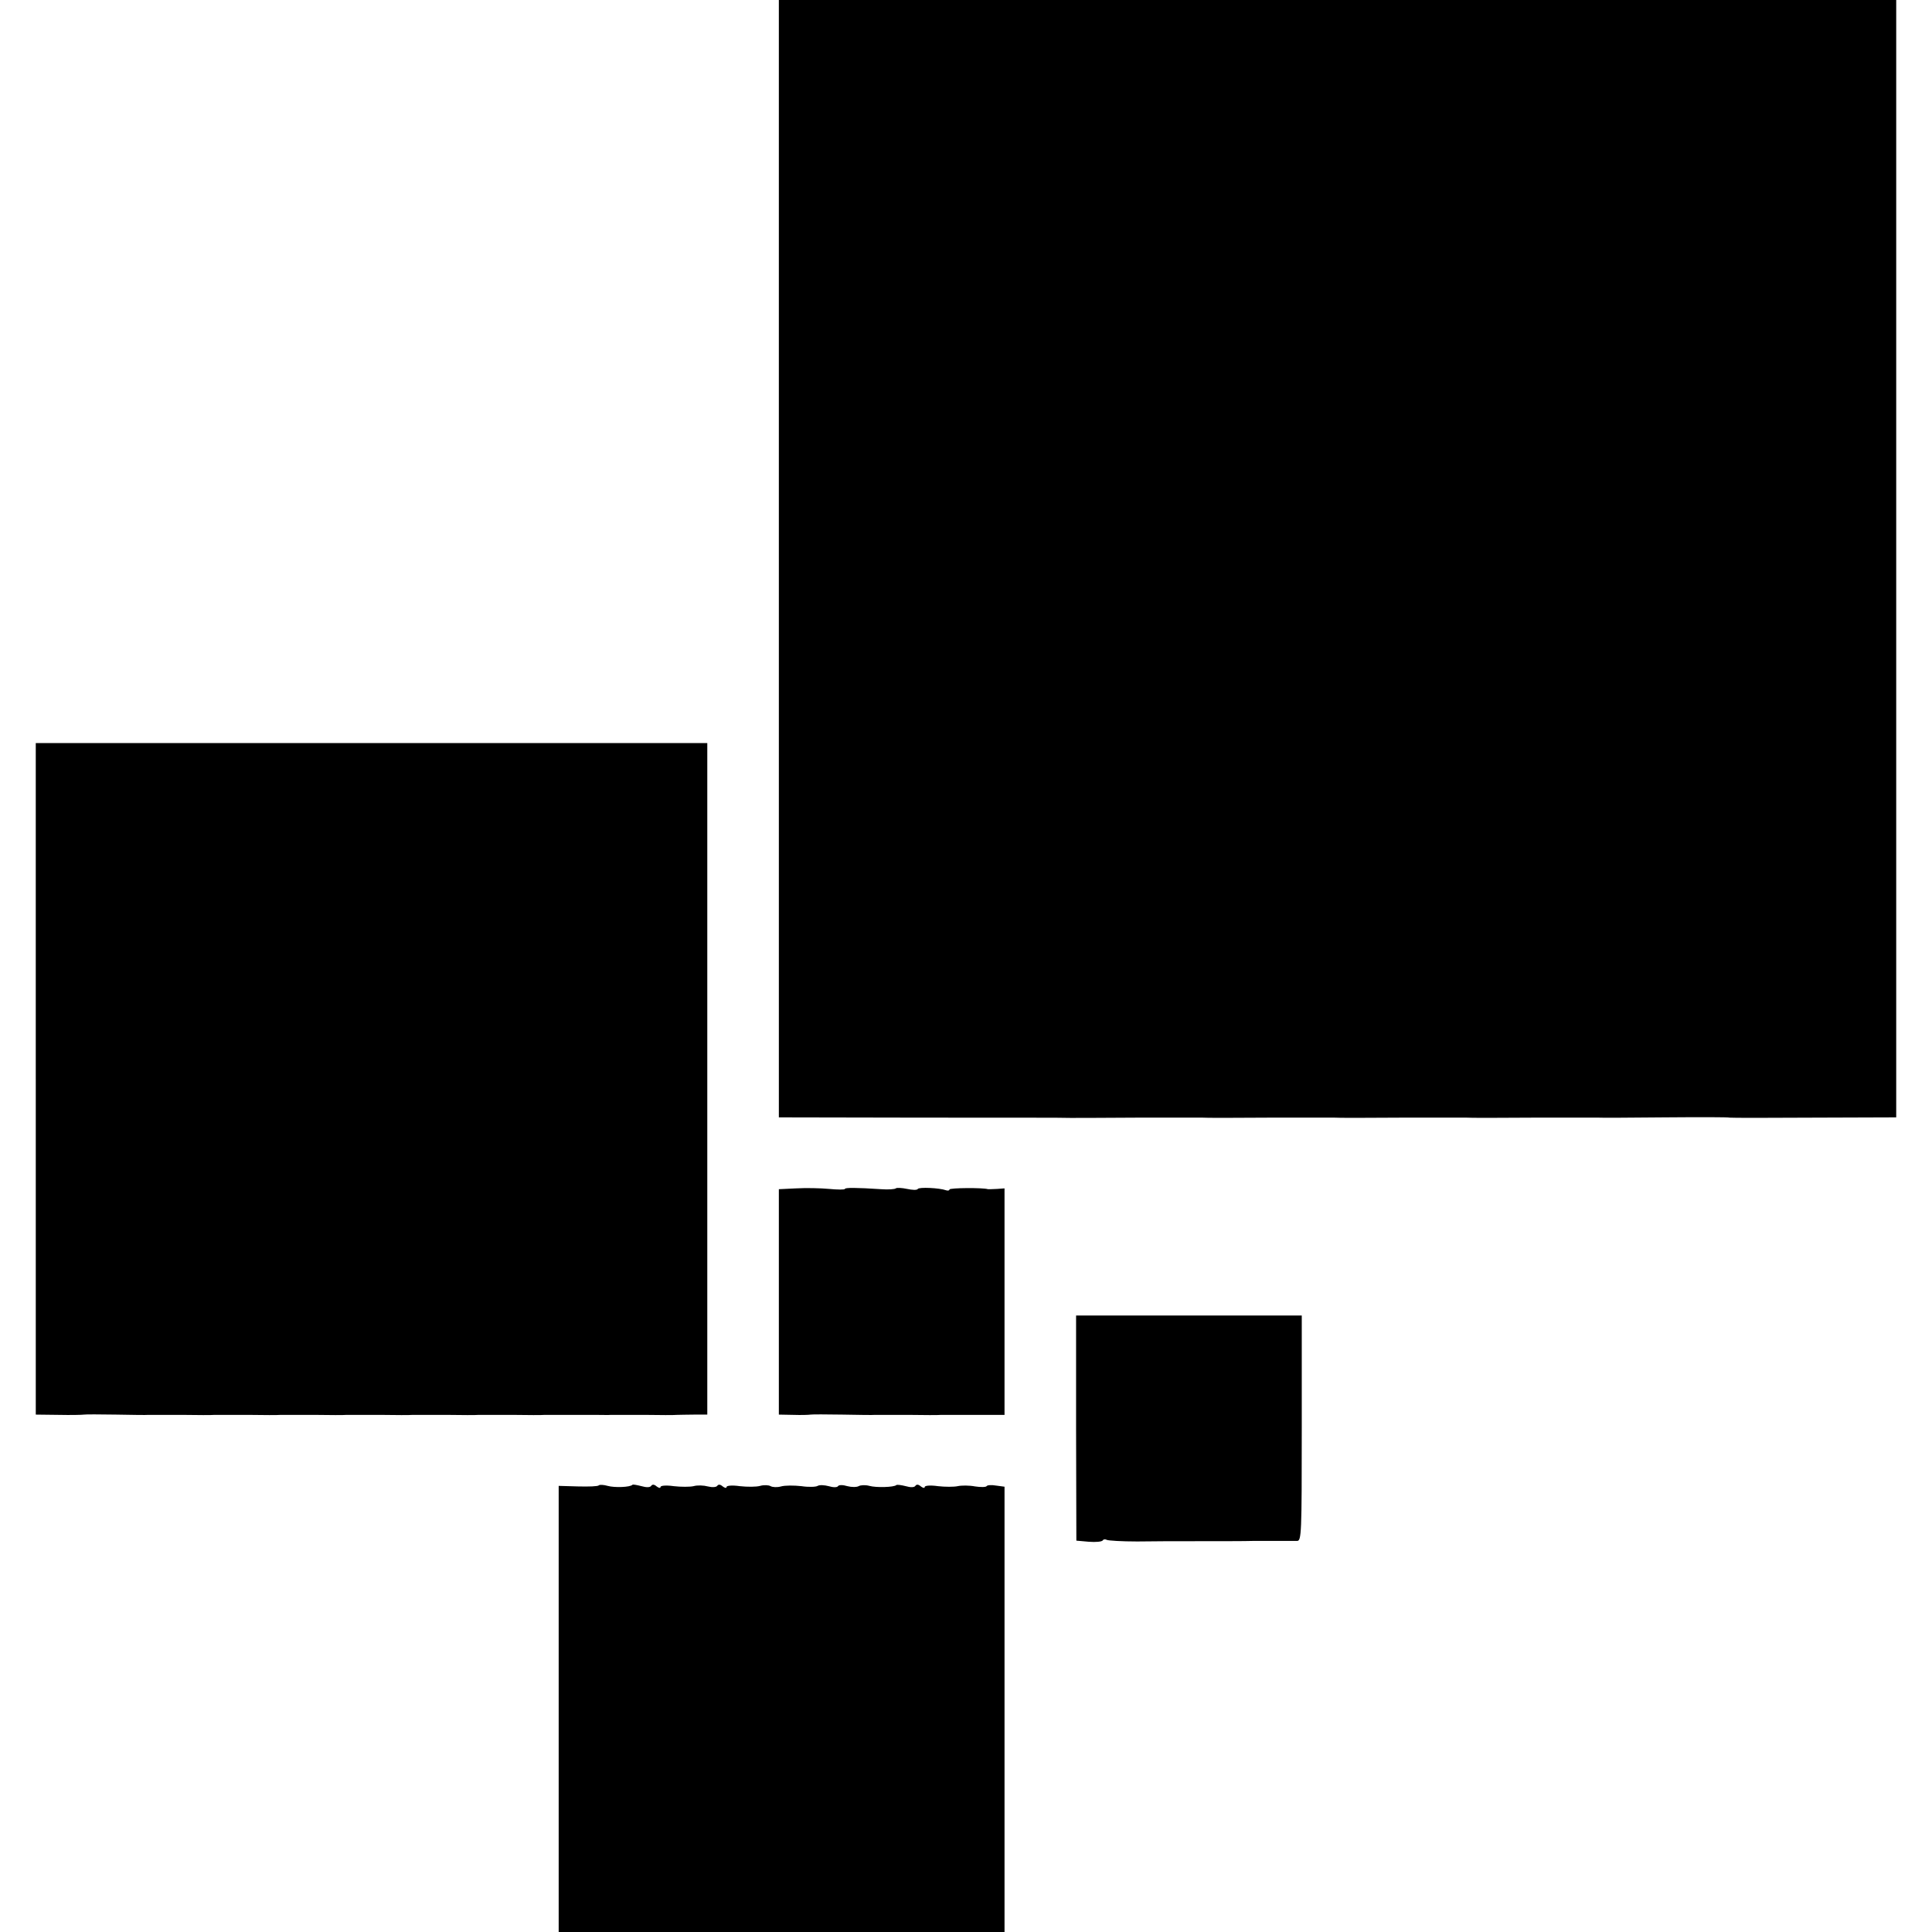
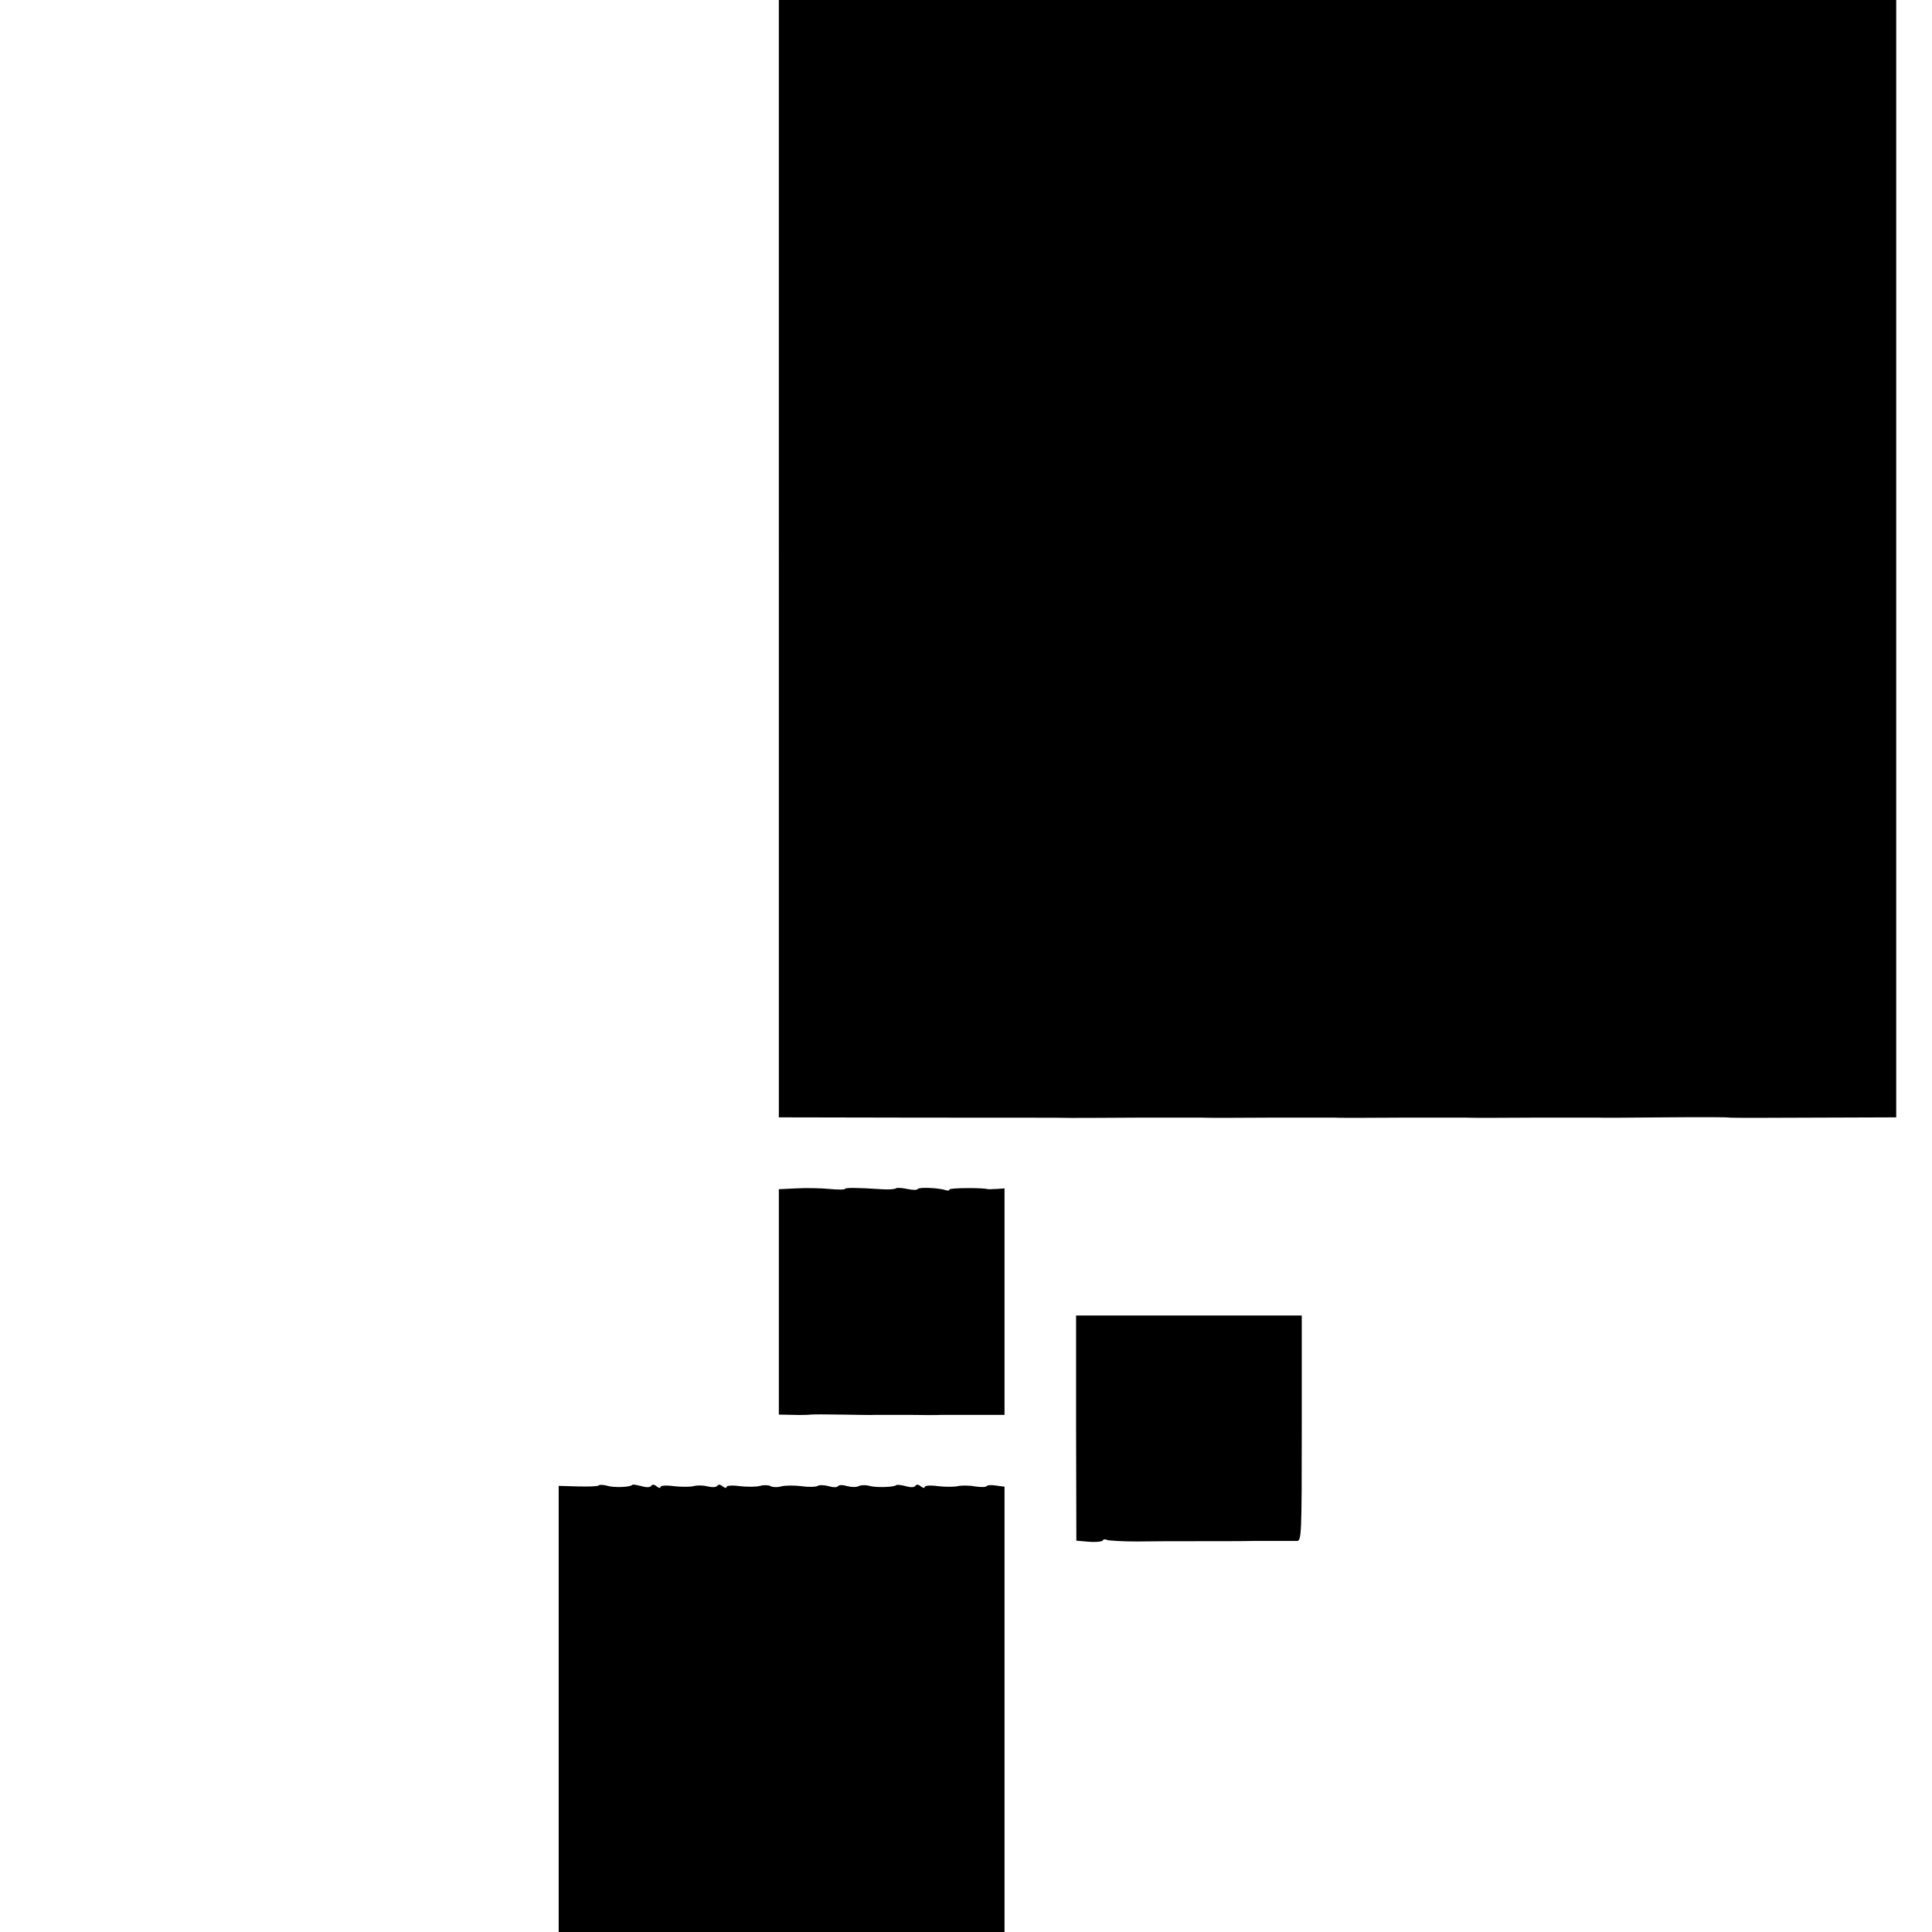
<svg xmlns="http://www.w3.org/2000/svg" version="1.0" width="702pt" height="702pt" viewBox="0 0 702 702" preserveAspectRatio="xMidYMid meet">
  <g transform="translate(0,702) scale(0.1,-0.1)" fill="#000000" stroke="none">
    <path d="M2830 4990 l0 -2030 523 -1 c287 0 529 0 537 -1 8 0 116 0 240 1 124 0 232 0 240 0 8 -1 116 -1 240 0 124 0 232 0 240 0 8 -1 116 -1 240 0 124 0 232 0 240 0 8 -1 116 -1 240 0 124 0 232 0 240 0 8 -1 116 0 240 1 125 1 230 1 235 -1 6 -1 144 -1 308 0 l297 1 0 2030 0 2030 -2030 0 -2030 0 0 -2030z" />
-     <path d="M130 3100 l0 -1220 83 -1 c45 -1 87 0 92 1 6 1 57 1 115 0 58 -1 112 -2 120 -1 8 0 62 0 120 0 58 -1 112 -1 120 0 8 0 62 0 120 0 58 -1 112 -1 120 0 8 0 62 0 120 0 58 -1 112 -1 120 0 8 0 62 0 120 0 58 -1 112 -1 120 0 8 0 62 0 120 0 58 -1 112 -1 120 0 8 0 62 0 120 0 58 -1 112 -1 120 0 8 0 35 0 60 0 25 0 52 0 60 0 8 0 35 0 60 0 25 0 52 -1 60 0 8 0 62 0 120 0 58 -1 112 -1 120 0 8 0 36 1 63 1 l47 0 0 1220 0 1220 -1220 0 -1220 0 0 -1220z" />
    <path d="M2893 2702 l-63 -3 0 -409 0 -410 53 -1 c28 -1 57 0 62 1 6 1 57 1 115 0 58 -1 112 -2 120 -1 8 0 62 0 120 0 58 -1 112 -1 120 0 8 0 63 0 123 0 l107 0 0 411 0 412 -27 -2 c-16 -1 -30 -1 -33 -1 -18 6 -140 5 -140 -1 0 -4 -6 -5 -12 -3 -25 9 -99 12 -103 5 -3 -5 -20 -4 -39 0 -19 4 -38 5 -41 2 -3 -3 -27 -5 -53 -3 -91 6 -132 6 -132 1 0 -3 -26 -3 -57 0 -32 3 -86 4 -120 2z" />
    <path d="M3910 1831 l1 -409 45 -4 c25 -2 48 0 51 5 2 4 9 5 14 2 5 -3 55 -6 111 -6 57 1 145 1 196 1 92 0 201 0 225 1 6 0 41 0 77 0 36 0 73 0 83 0 16 0 17 26 17 410 l0 409 -410 0 -410 0 0 -409z" />
    <path d="M2176 1623 c-3 -4 -37 -5 -76 -4 l-70 2 0 -810 0 -811 810 0 810 0 0 809 0 809 -30 4 c-17 3 -33 2 -35 -2 -3 -4 -22 -4 -42 -1 -21 4 -49 4 -63 1 -13 -3 -46 -3 -72 0 -28 4 -48 2 -48 -3 0 -5 -6 -4 -14 2 -9 8 -16 8 -20 2 -4 -6 -18 -6 -35 -1 -16 4 -31 6 -34 4 -8 -8 -73 -10 -98 -3 -15 4 -32 3 -39 -1 -7 -4 -26 -4 -41 0 -16 5 -31 5 -34 0 -3 -5 -18 -5 -34 0 -15 4 -33 5 -40 1 -6 -4 -33 -5 -59 -1 -27 3 -60 3 -74 -1 -14 -4 -31 -3 -38 1 -7 4 -24 5 -38 1 -14 -4 -47 -4 -74 -1 -28 4 -48 2 -48 -3 0 -5 -6 -4 -14 2 -9 8 -16 8 -20 2 -4 -5 -18 -6 -34 -2 -15 4 -38 5 -52 1 -13 -3 -46 -3 -72 0 -28 4 -48 2 -48 -3 0 -5 -6 -4 -14 2 -9 8 -16 8 -20 2 -4 -6 -18 -6 -35 -1 -16 4 -31 7 -33 5 -8 -9 -65 -11 -90 -4 -14 4 -29 5 -32 2z" />
  </g>
</svg>